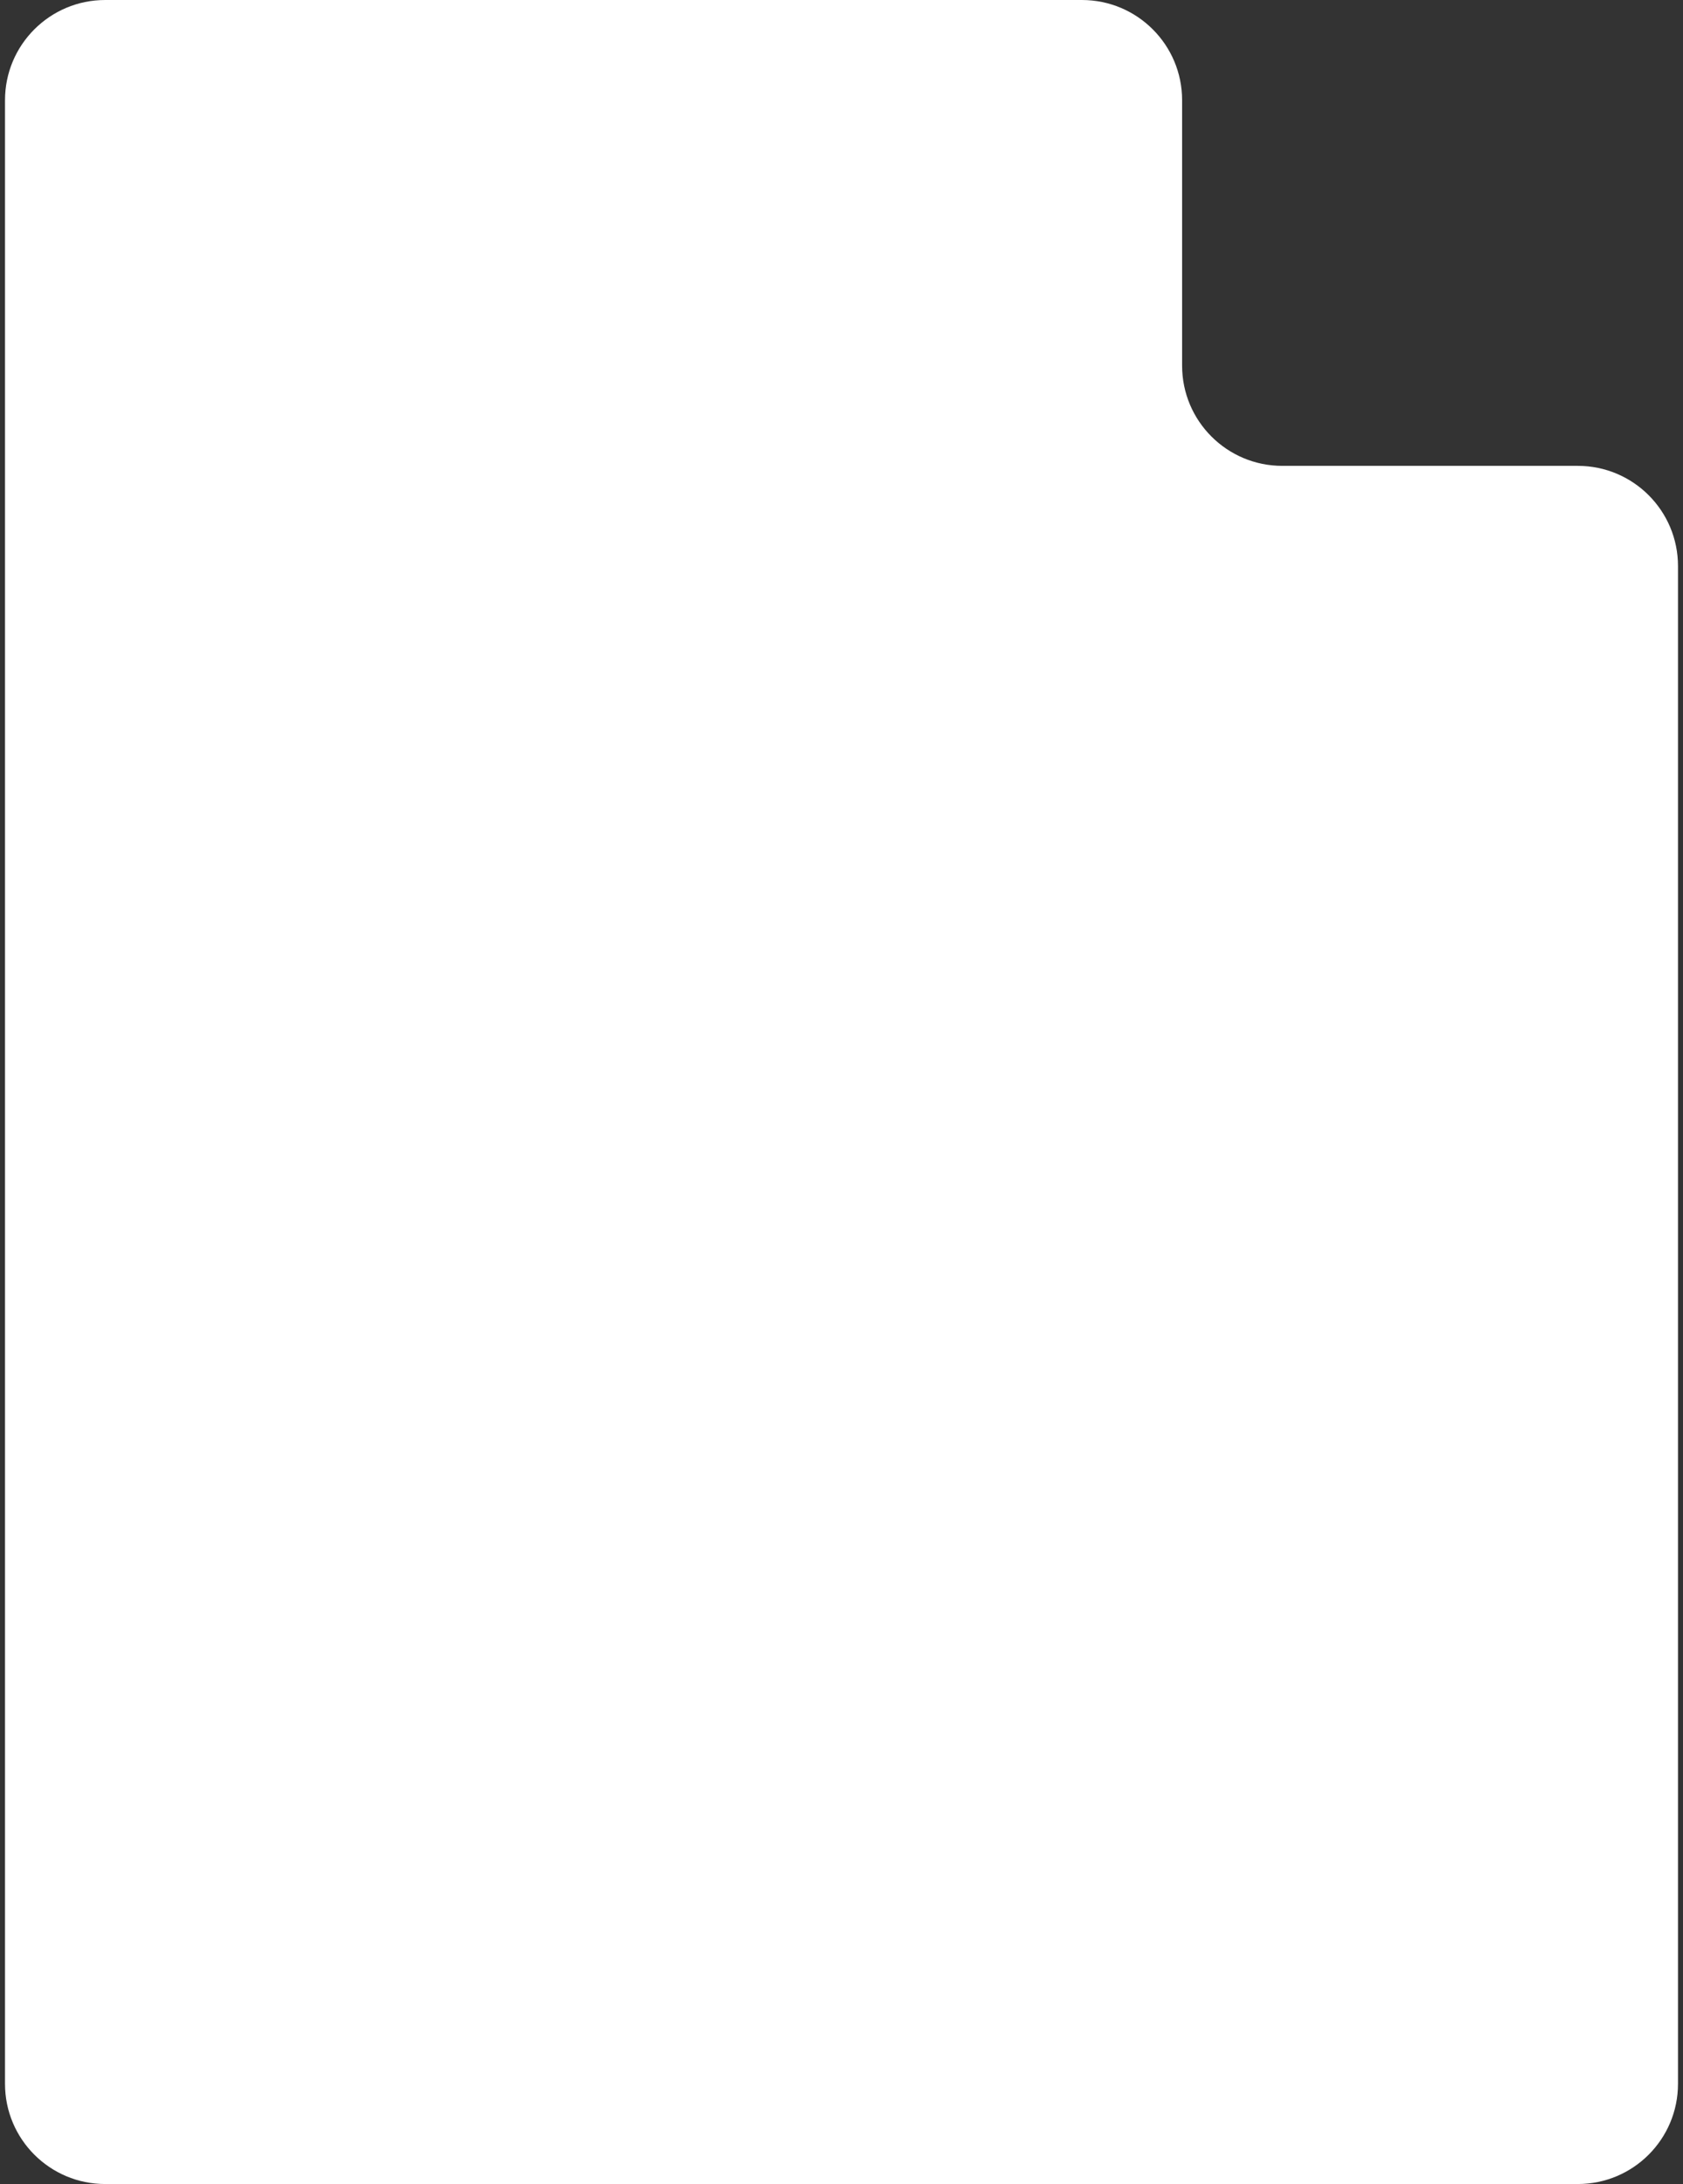
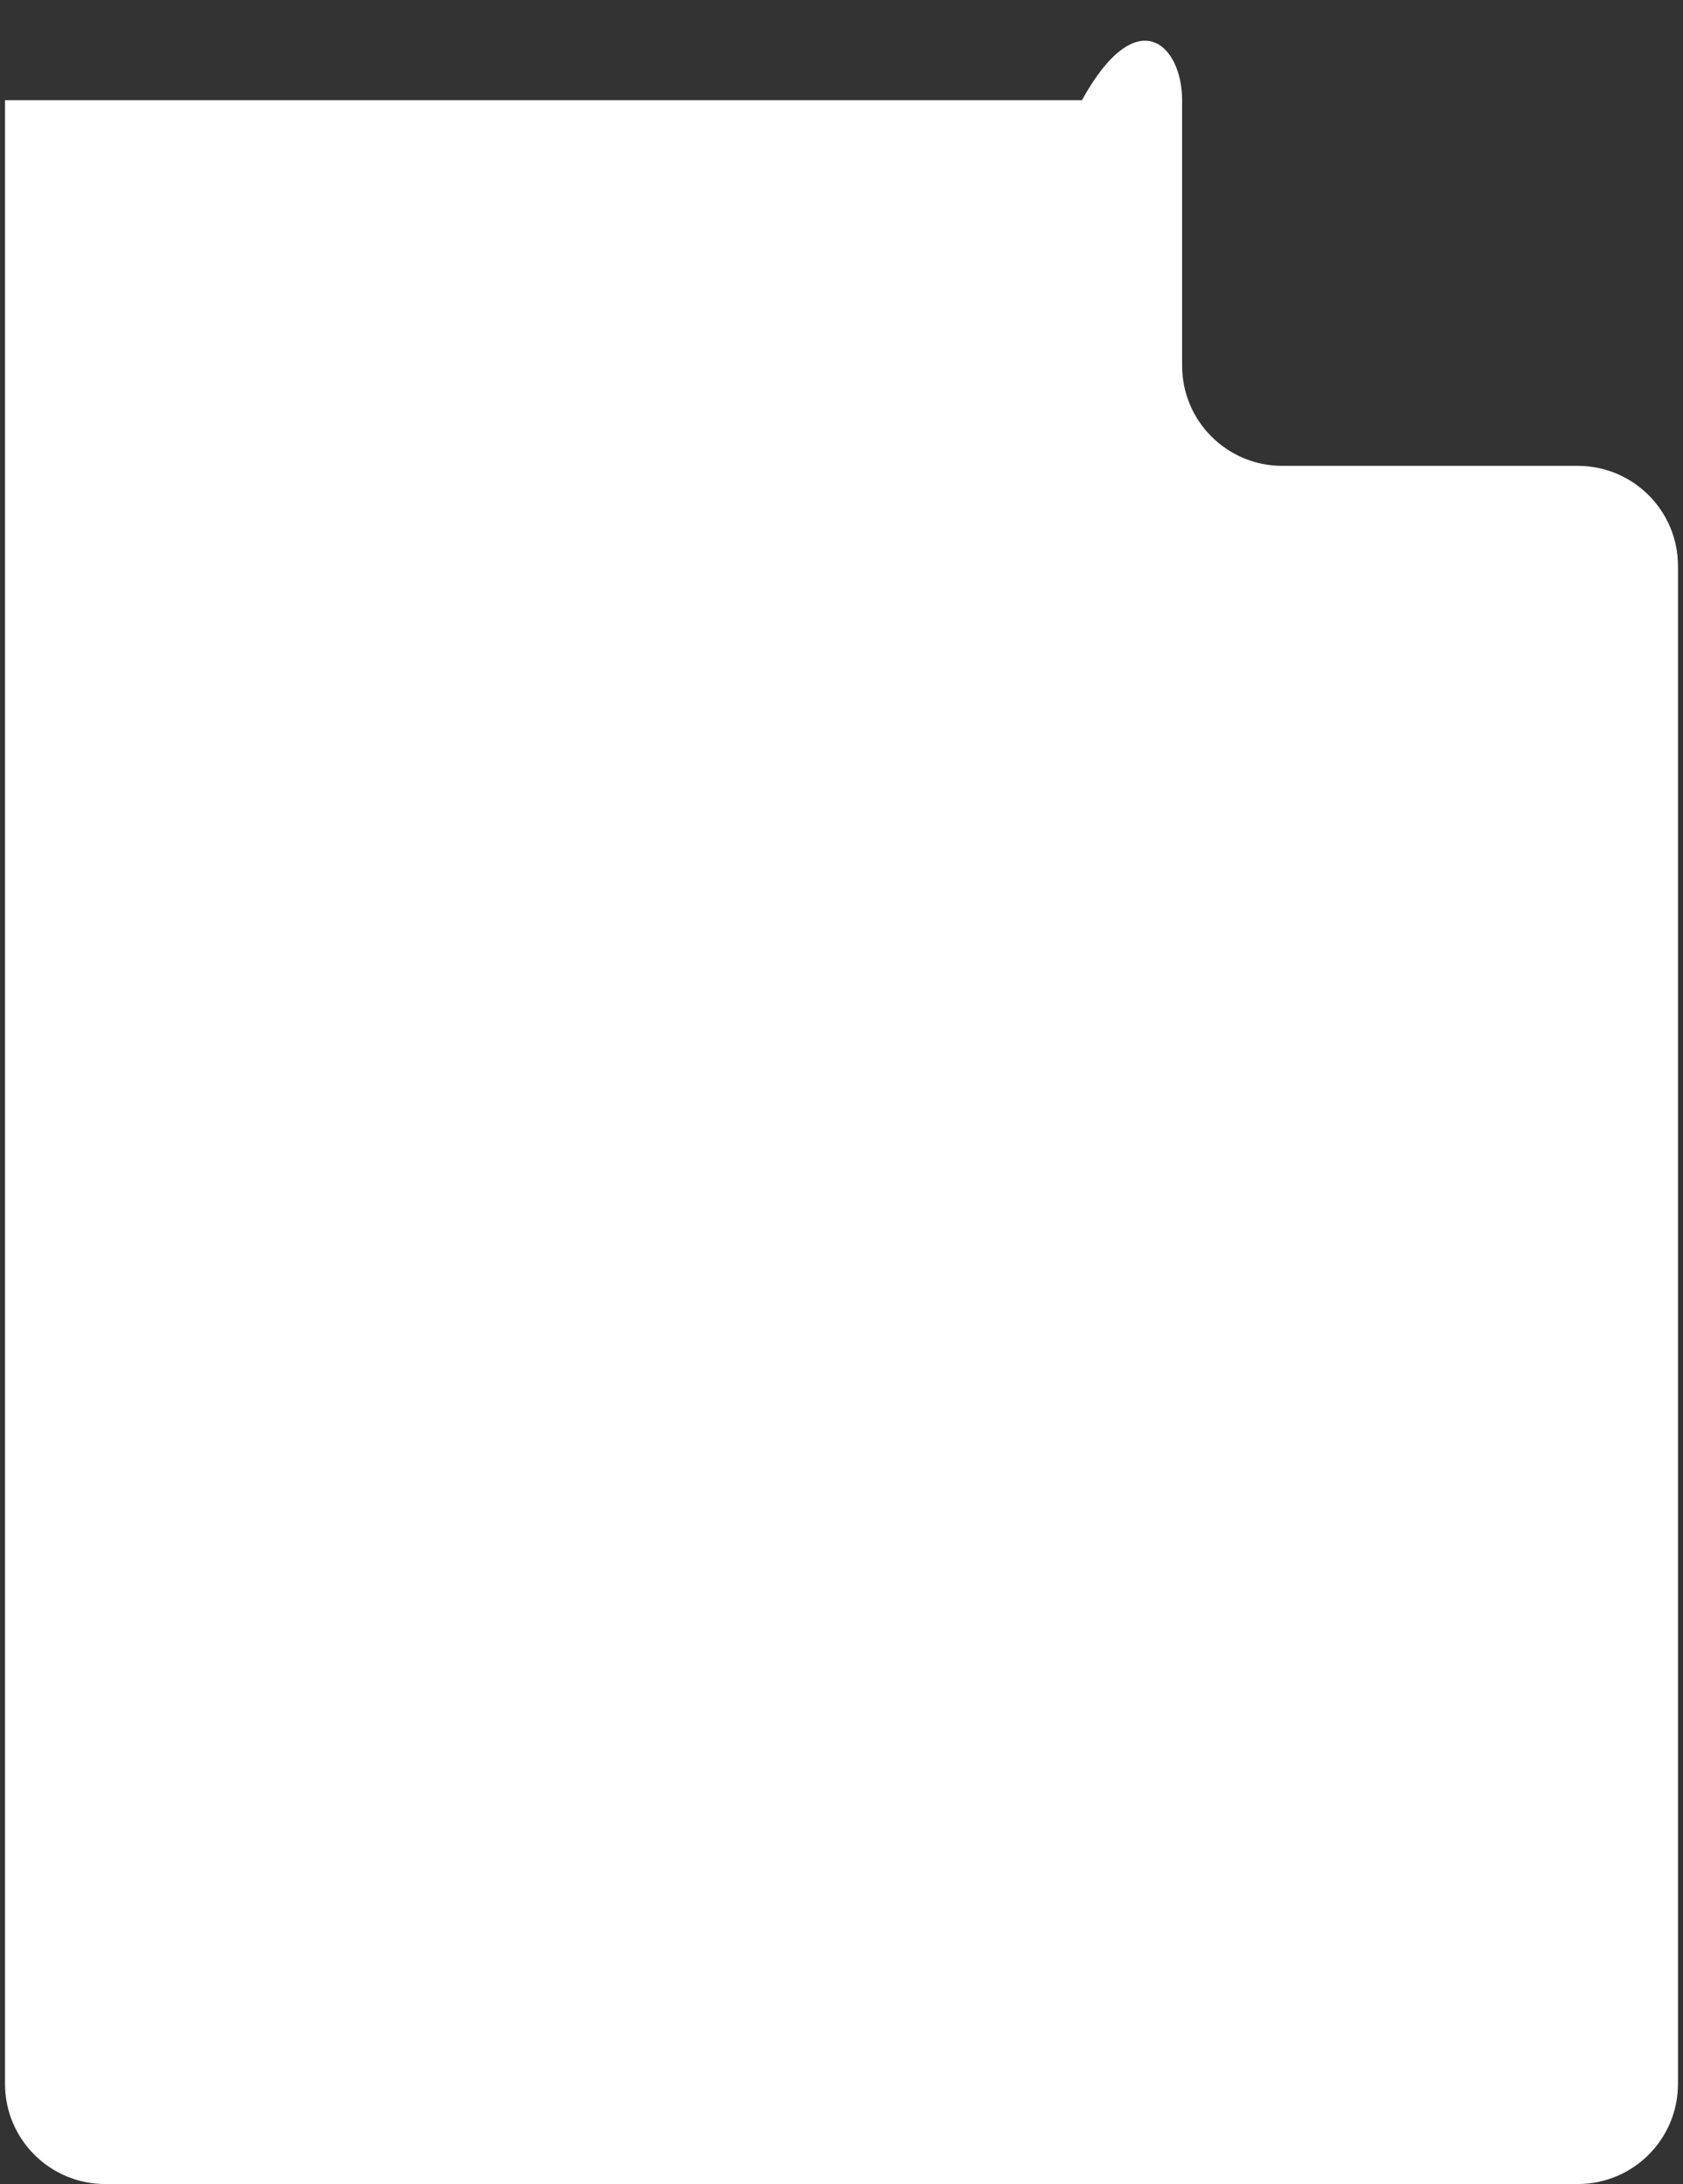
<svg xmlns="http://www.w3.org/2000/svg" width="168" height="218" viewBox="0 0 168 218" fill="none">
  <rect x="0" y="0" width="168" height="218" fill="#333333" stroke="none" />
-   <path d="M0.5 208V10C0.5 4.477 4.977 0 10.5 0H108C113.523 0 118 4.477 118 10V36.5C118 42.023 122.477 46.5 128 46.5H157.5C163.023 46.5 167.5 50.977 167.5 56.5V208C167.5 213.523 163.023 218 157.5 218H10.5C4.977 218 0.5 213.523 0.5 208Z" fill="white" />
+   <path d="M0.5 208V10H108C113.523 0 118 4.477 118 10V36.5C118 42.023 122.477 46.5 128 46.5H157.5C163.023 46.5 167.5 50.977 167.5 56.5V208C167.5 213.523 163.023 218 157.5 218H10.5C4.977 218 0.5 213.523 0.5 208Z" fill="white" />
</svg>